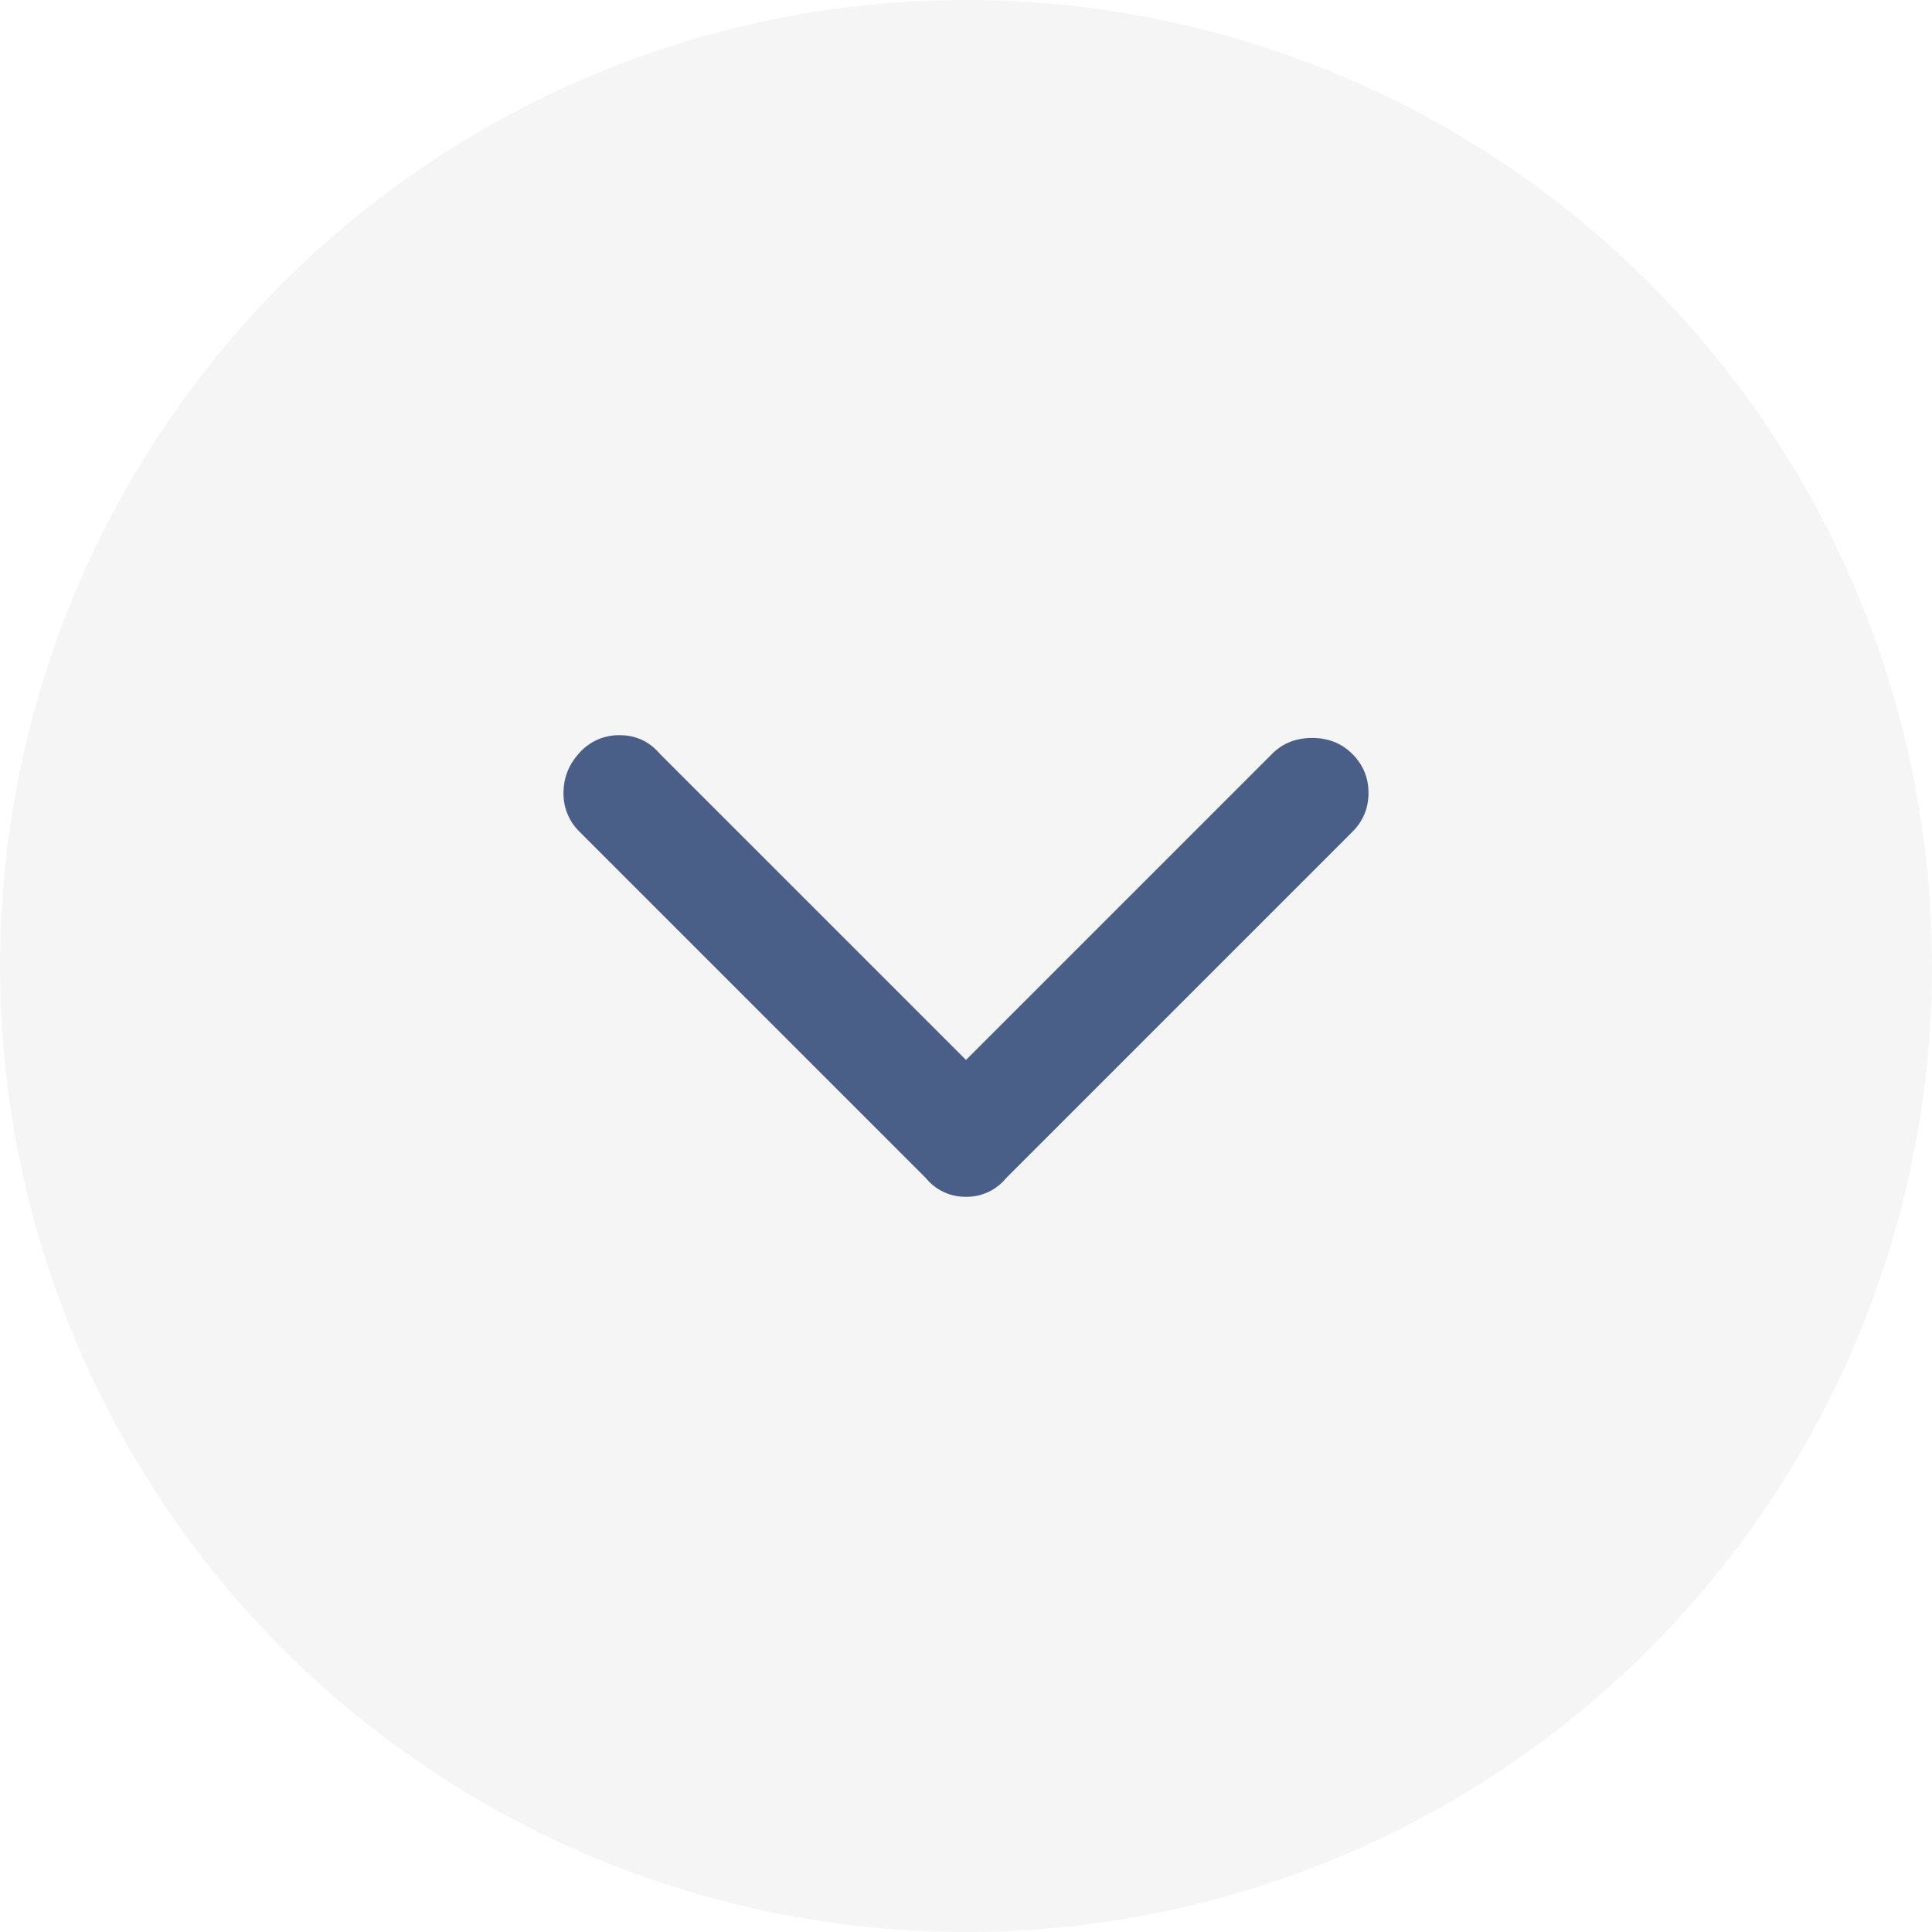
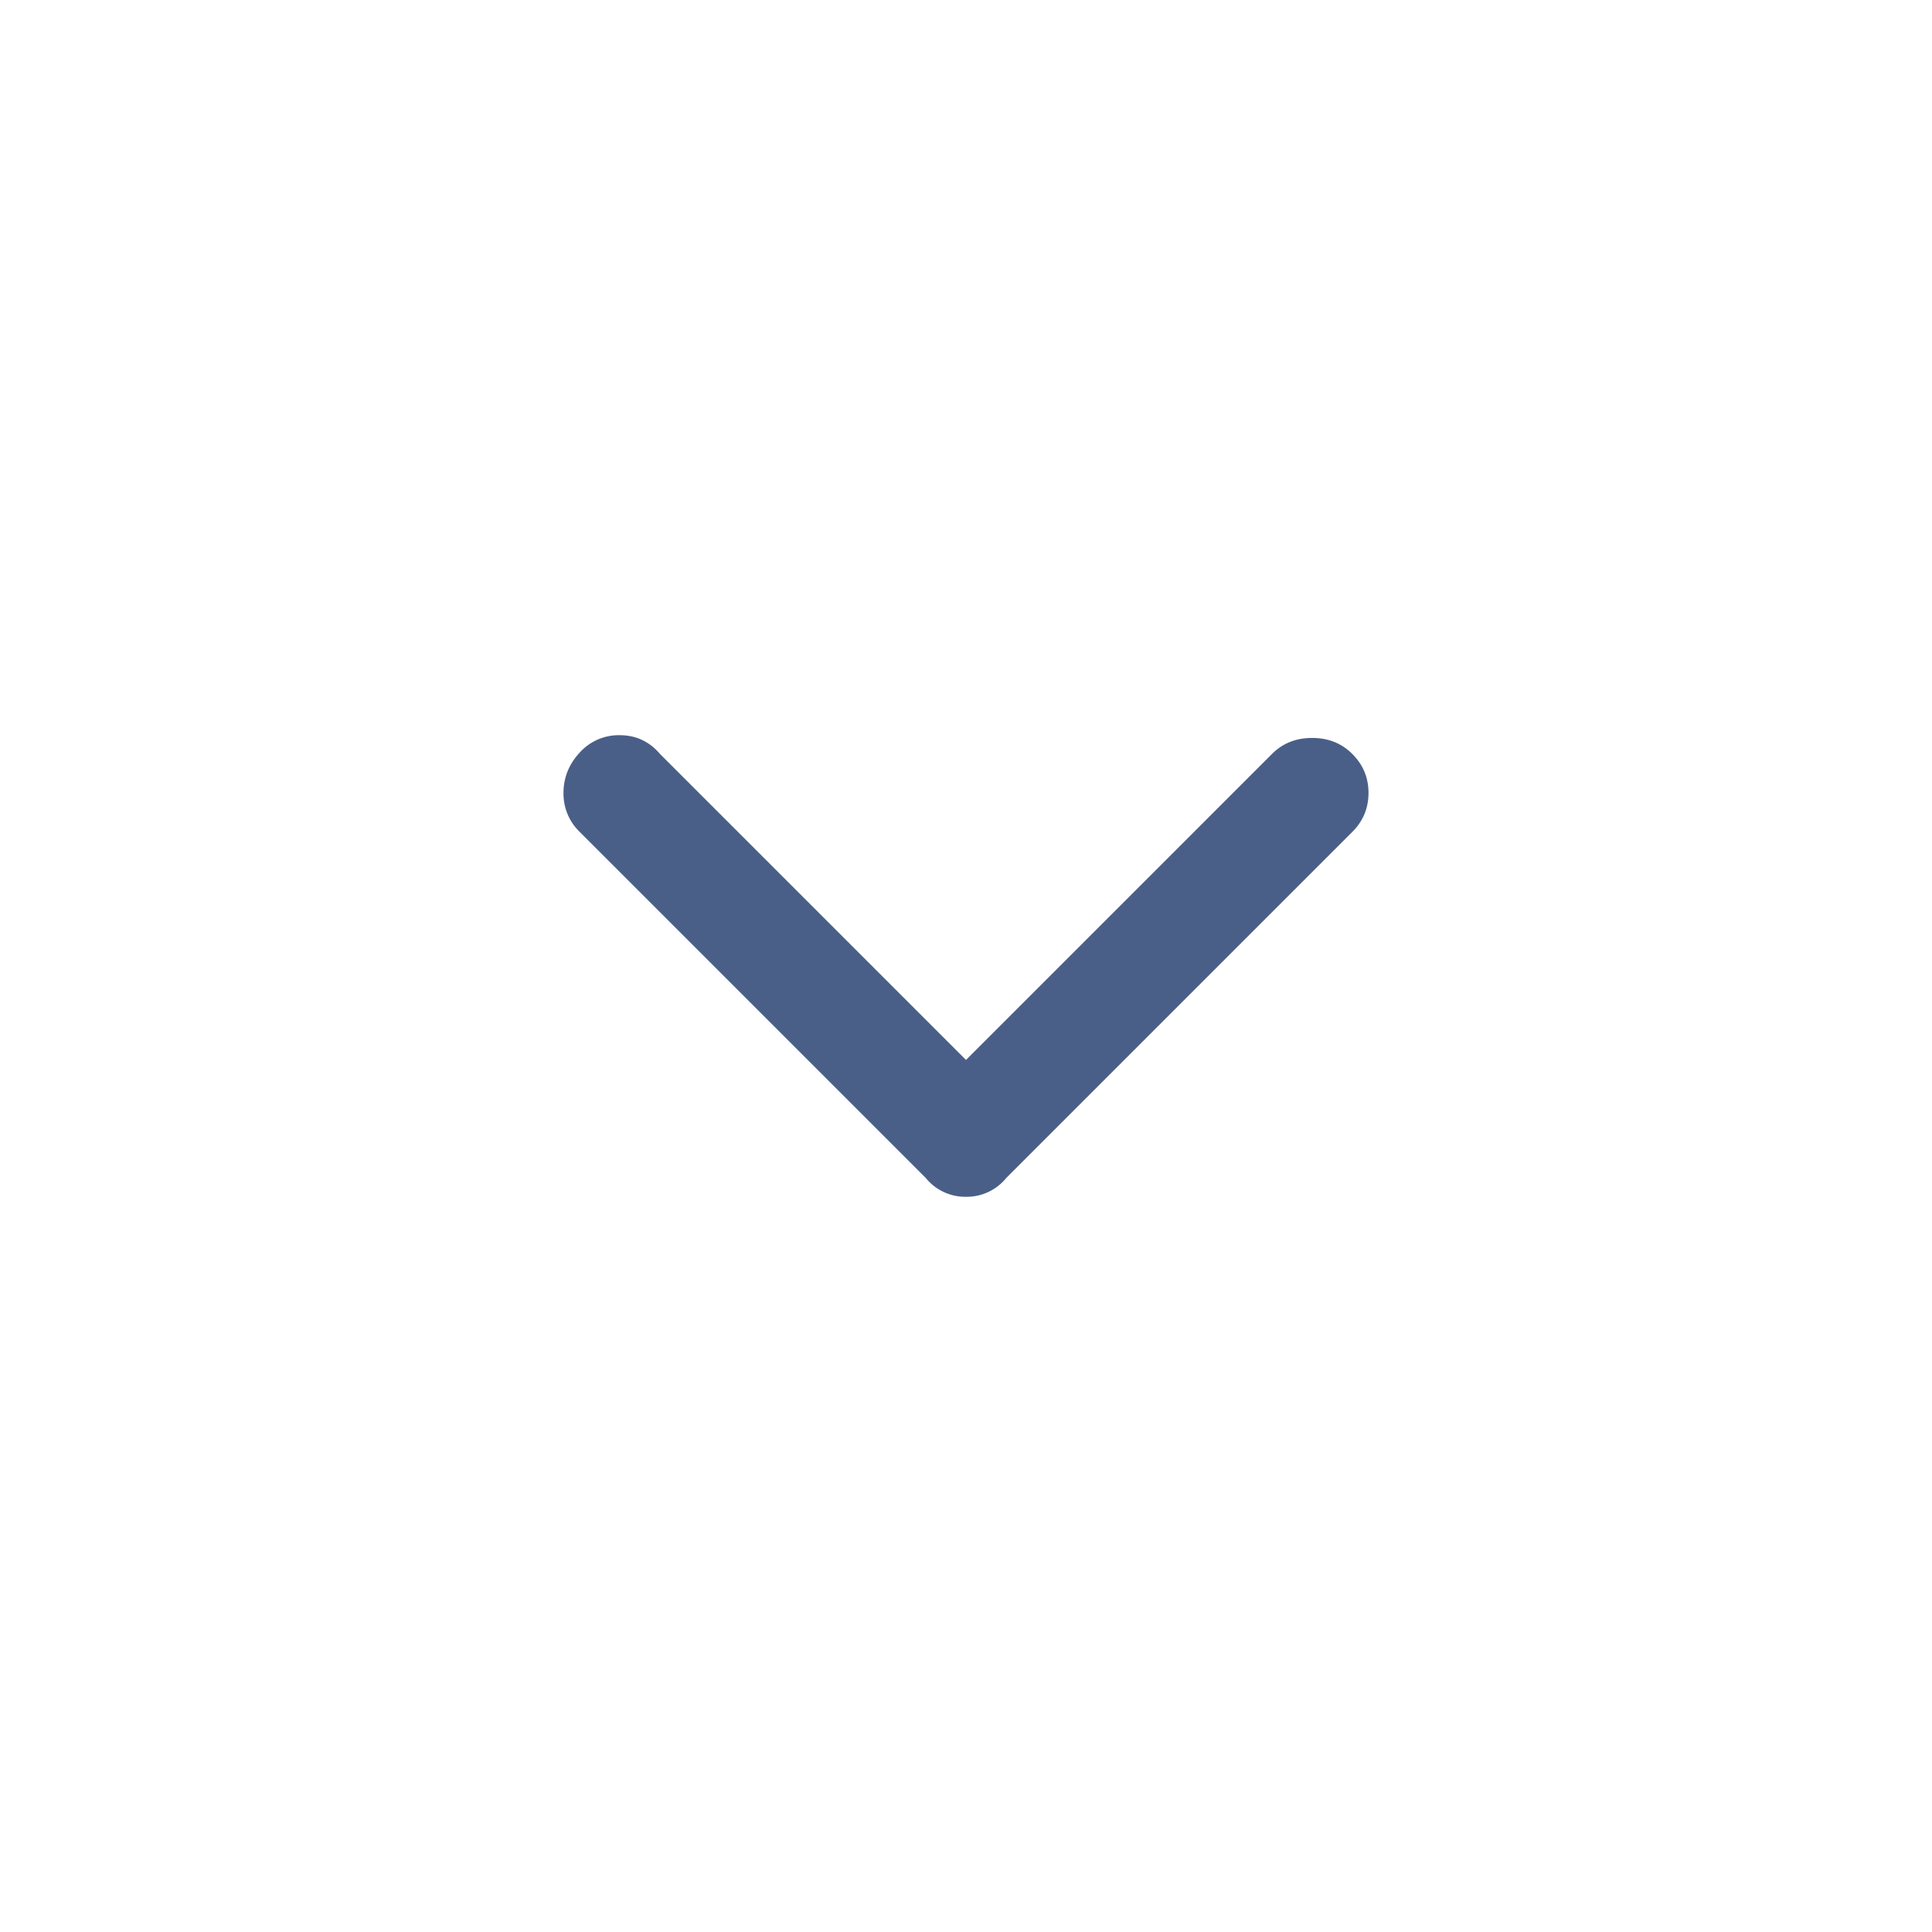
<svg xmlns="http://www.w3.org/2000/svg" t="1730870799965" class="icon" viewBox="0 0 1024 1024" version="1.1" p-id="4169" width="200" height="200">
-   <path d="M512 512m-512 0a512 512 0 1 0 1024 0 512 512 0 1 0-1024 0Z" fill="#DBDBDB" opacity=".25" p-id="4170" />
  <path d="M512 634.325a26.965 26.965 0 0 1-21.333-9.984l-183.467-183.467A28.117 28.117 0 0 1 298.667 420.267c0-8.064 2.859-15.189 8.533-21.333a27.819 27.819 0 0 1 21.333-9.259c8.533 0 15.659 3.328 21.333 9.984l162.133 162.133 162.133-162.133c5.675-5.717 12.8-8.533 21.333-8.533s15.659 2.816 21.333 8.533c5.675 5.675 8.533 12.544 8.533 20.608s-2.859 14.933-8.533 20.608l-183.467 183.467a26.965 26.965 0 0 1-21.333 9.984z" fill="#4A5F88" p-id="4171" />
</svg>